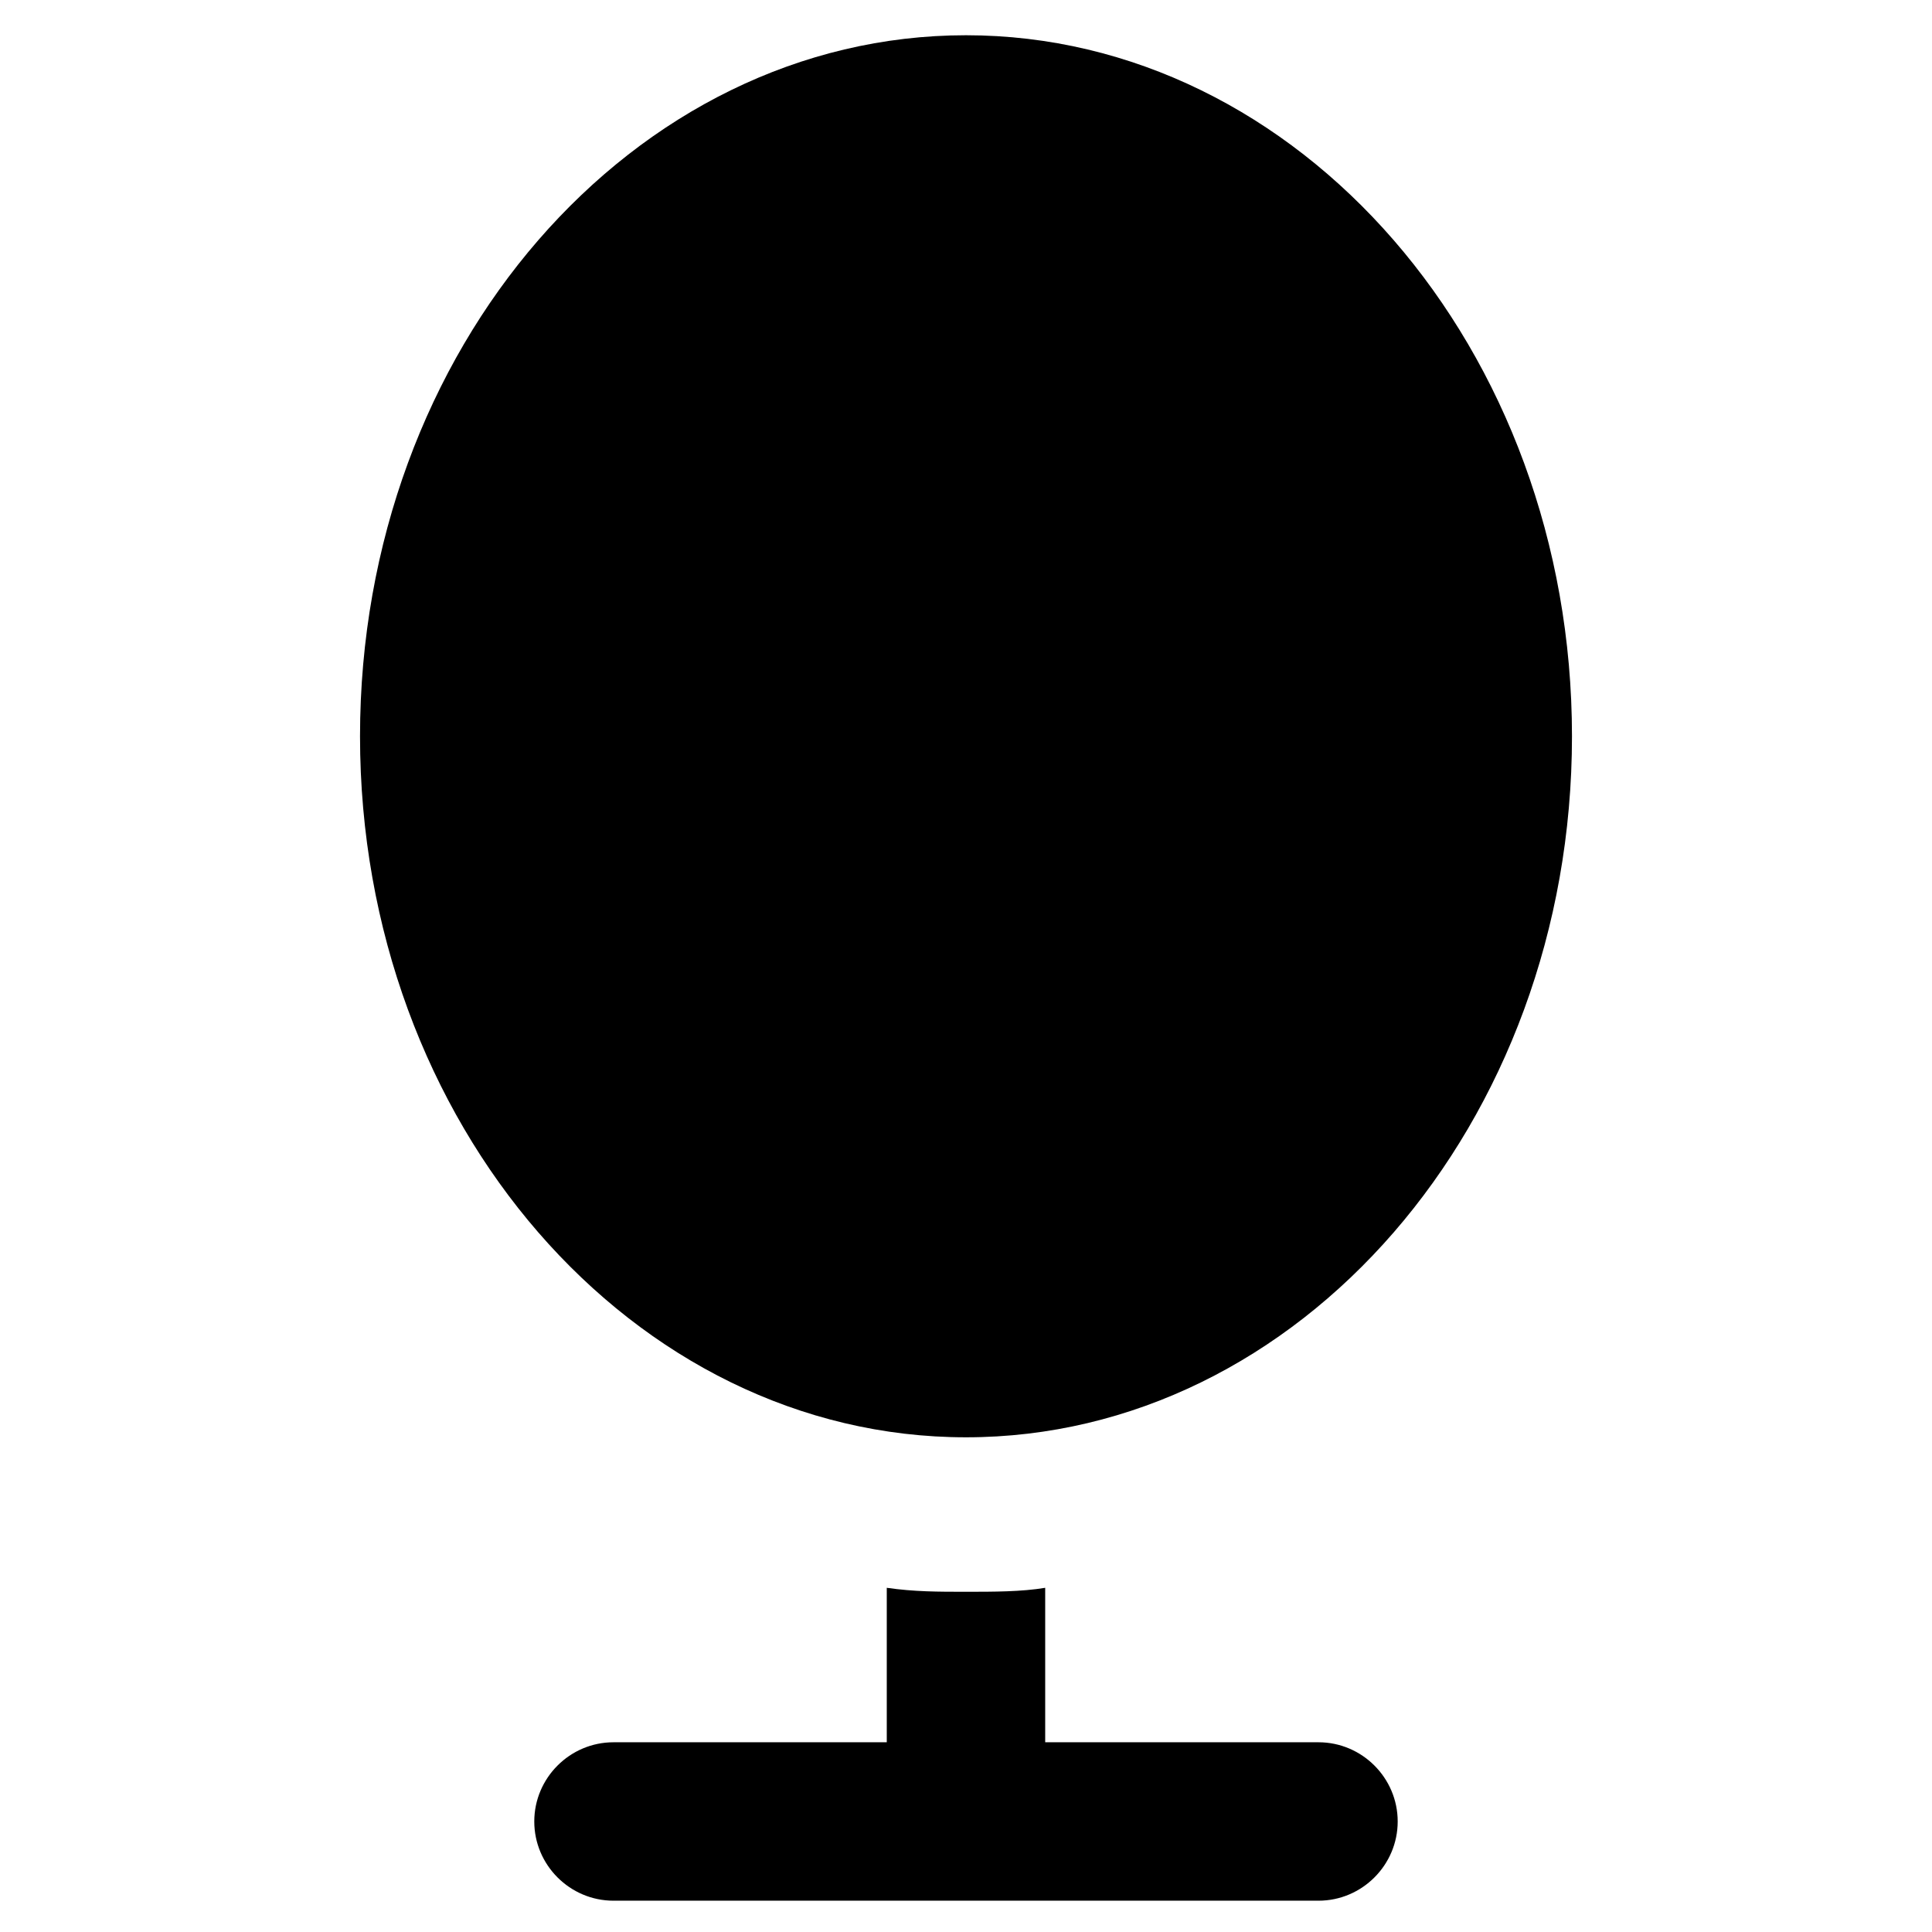
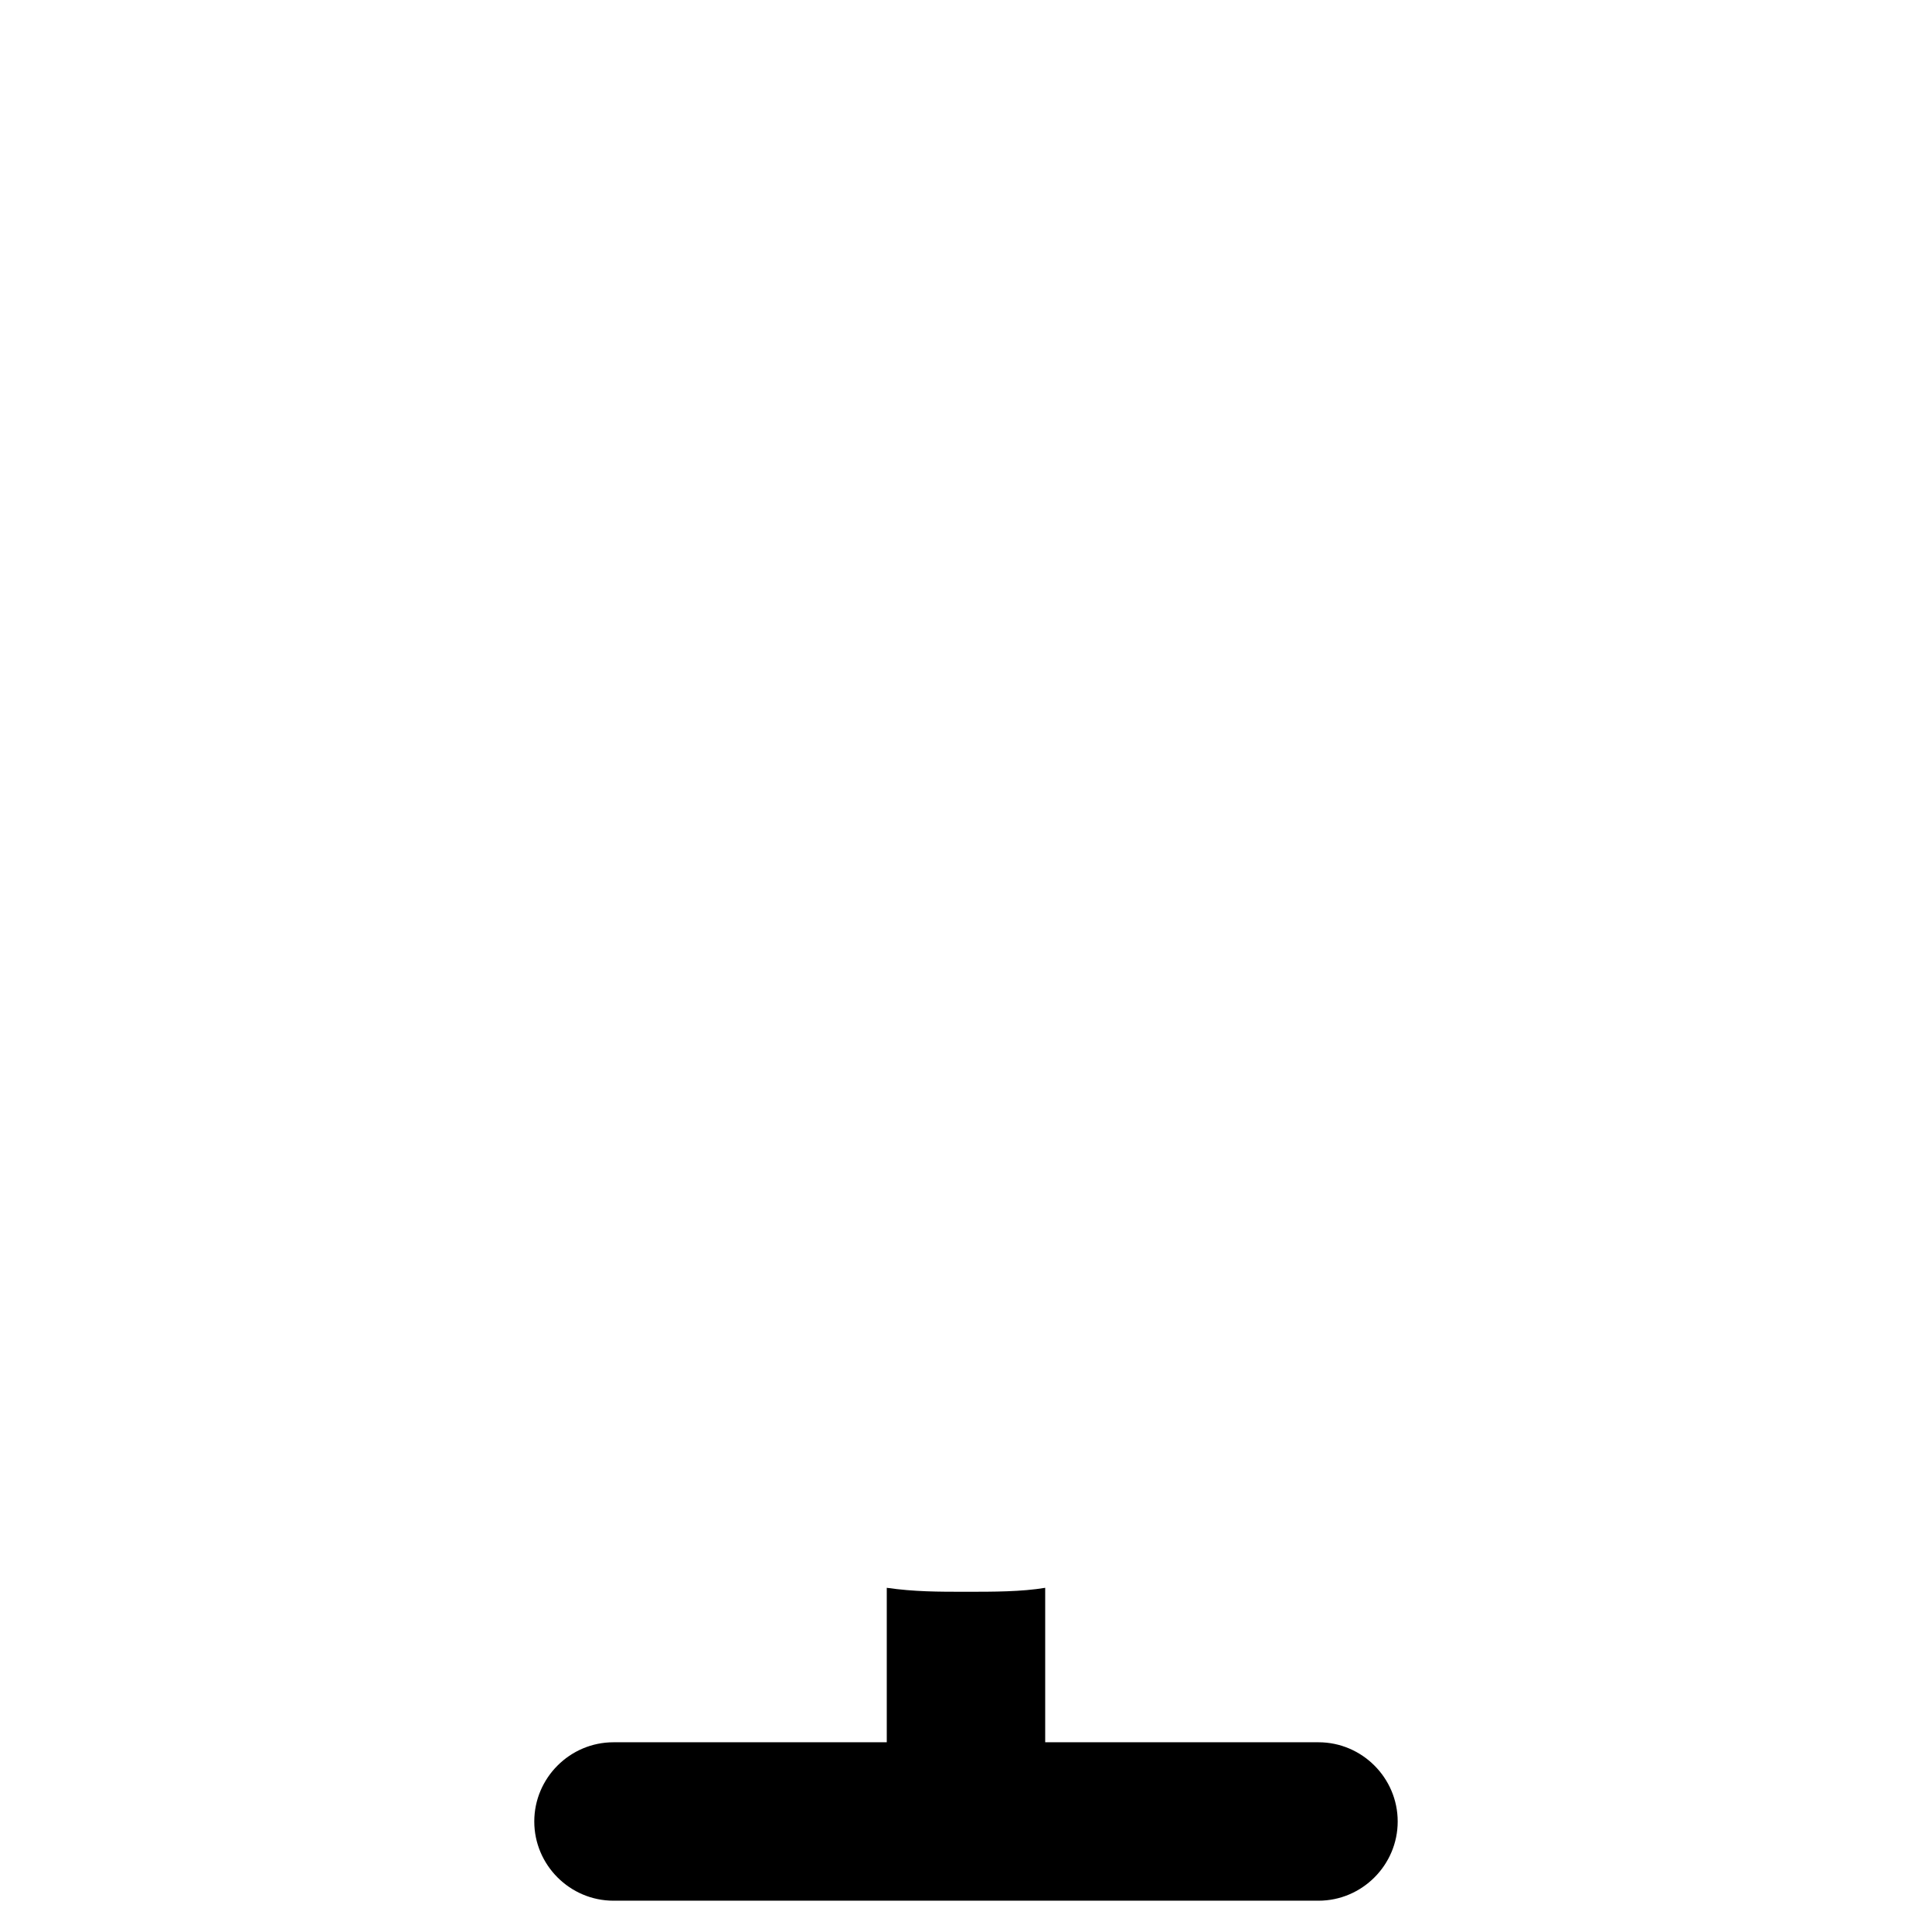
<svg xmlns="http://www.w3.org/2000/svg" fill="#000000" width="800px" height="800px" version="1.1" viewBox="144 144 512 512">
  <g>
-     <path d="m400 524.9c88.168 0 160.59-82.918 160.59-185.78-0.004-102.86-72.426-185.78-160.59-185.78-88.168 0-160.59 82.922-160.59 185.78 0 102.86 72.422 185.78 160.59 185.78z" />
    <path d="m493.41 605.72h-72.422v-40.934c-6.297 1.051-13.645 1.051-20.992 1.051s-13.645 0-20.992-1.051v40.934h-72.422c-11.547 0-20.992 9.445-20.992 20.992s9.445 20.992 20.992 20.992h186.83c11.547 0 20.992-9.445 20.992-20.992s-9.449-20.992-20.992-20.992z" />
  </g>
</svg>